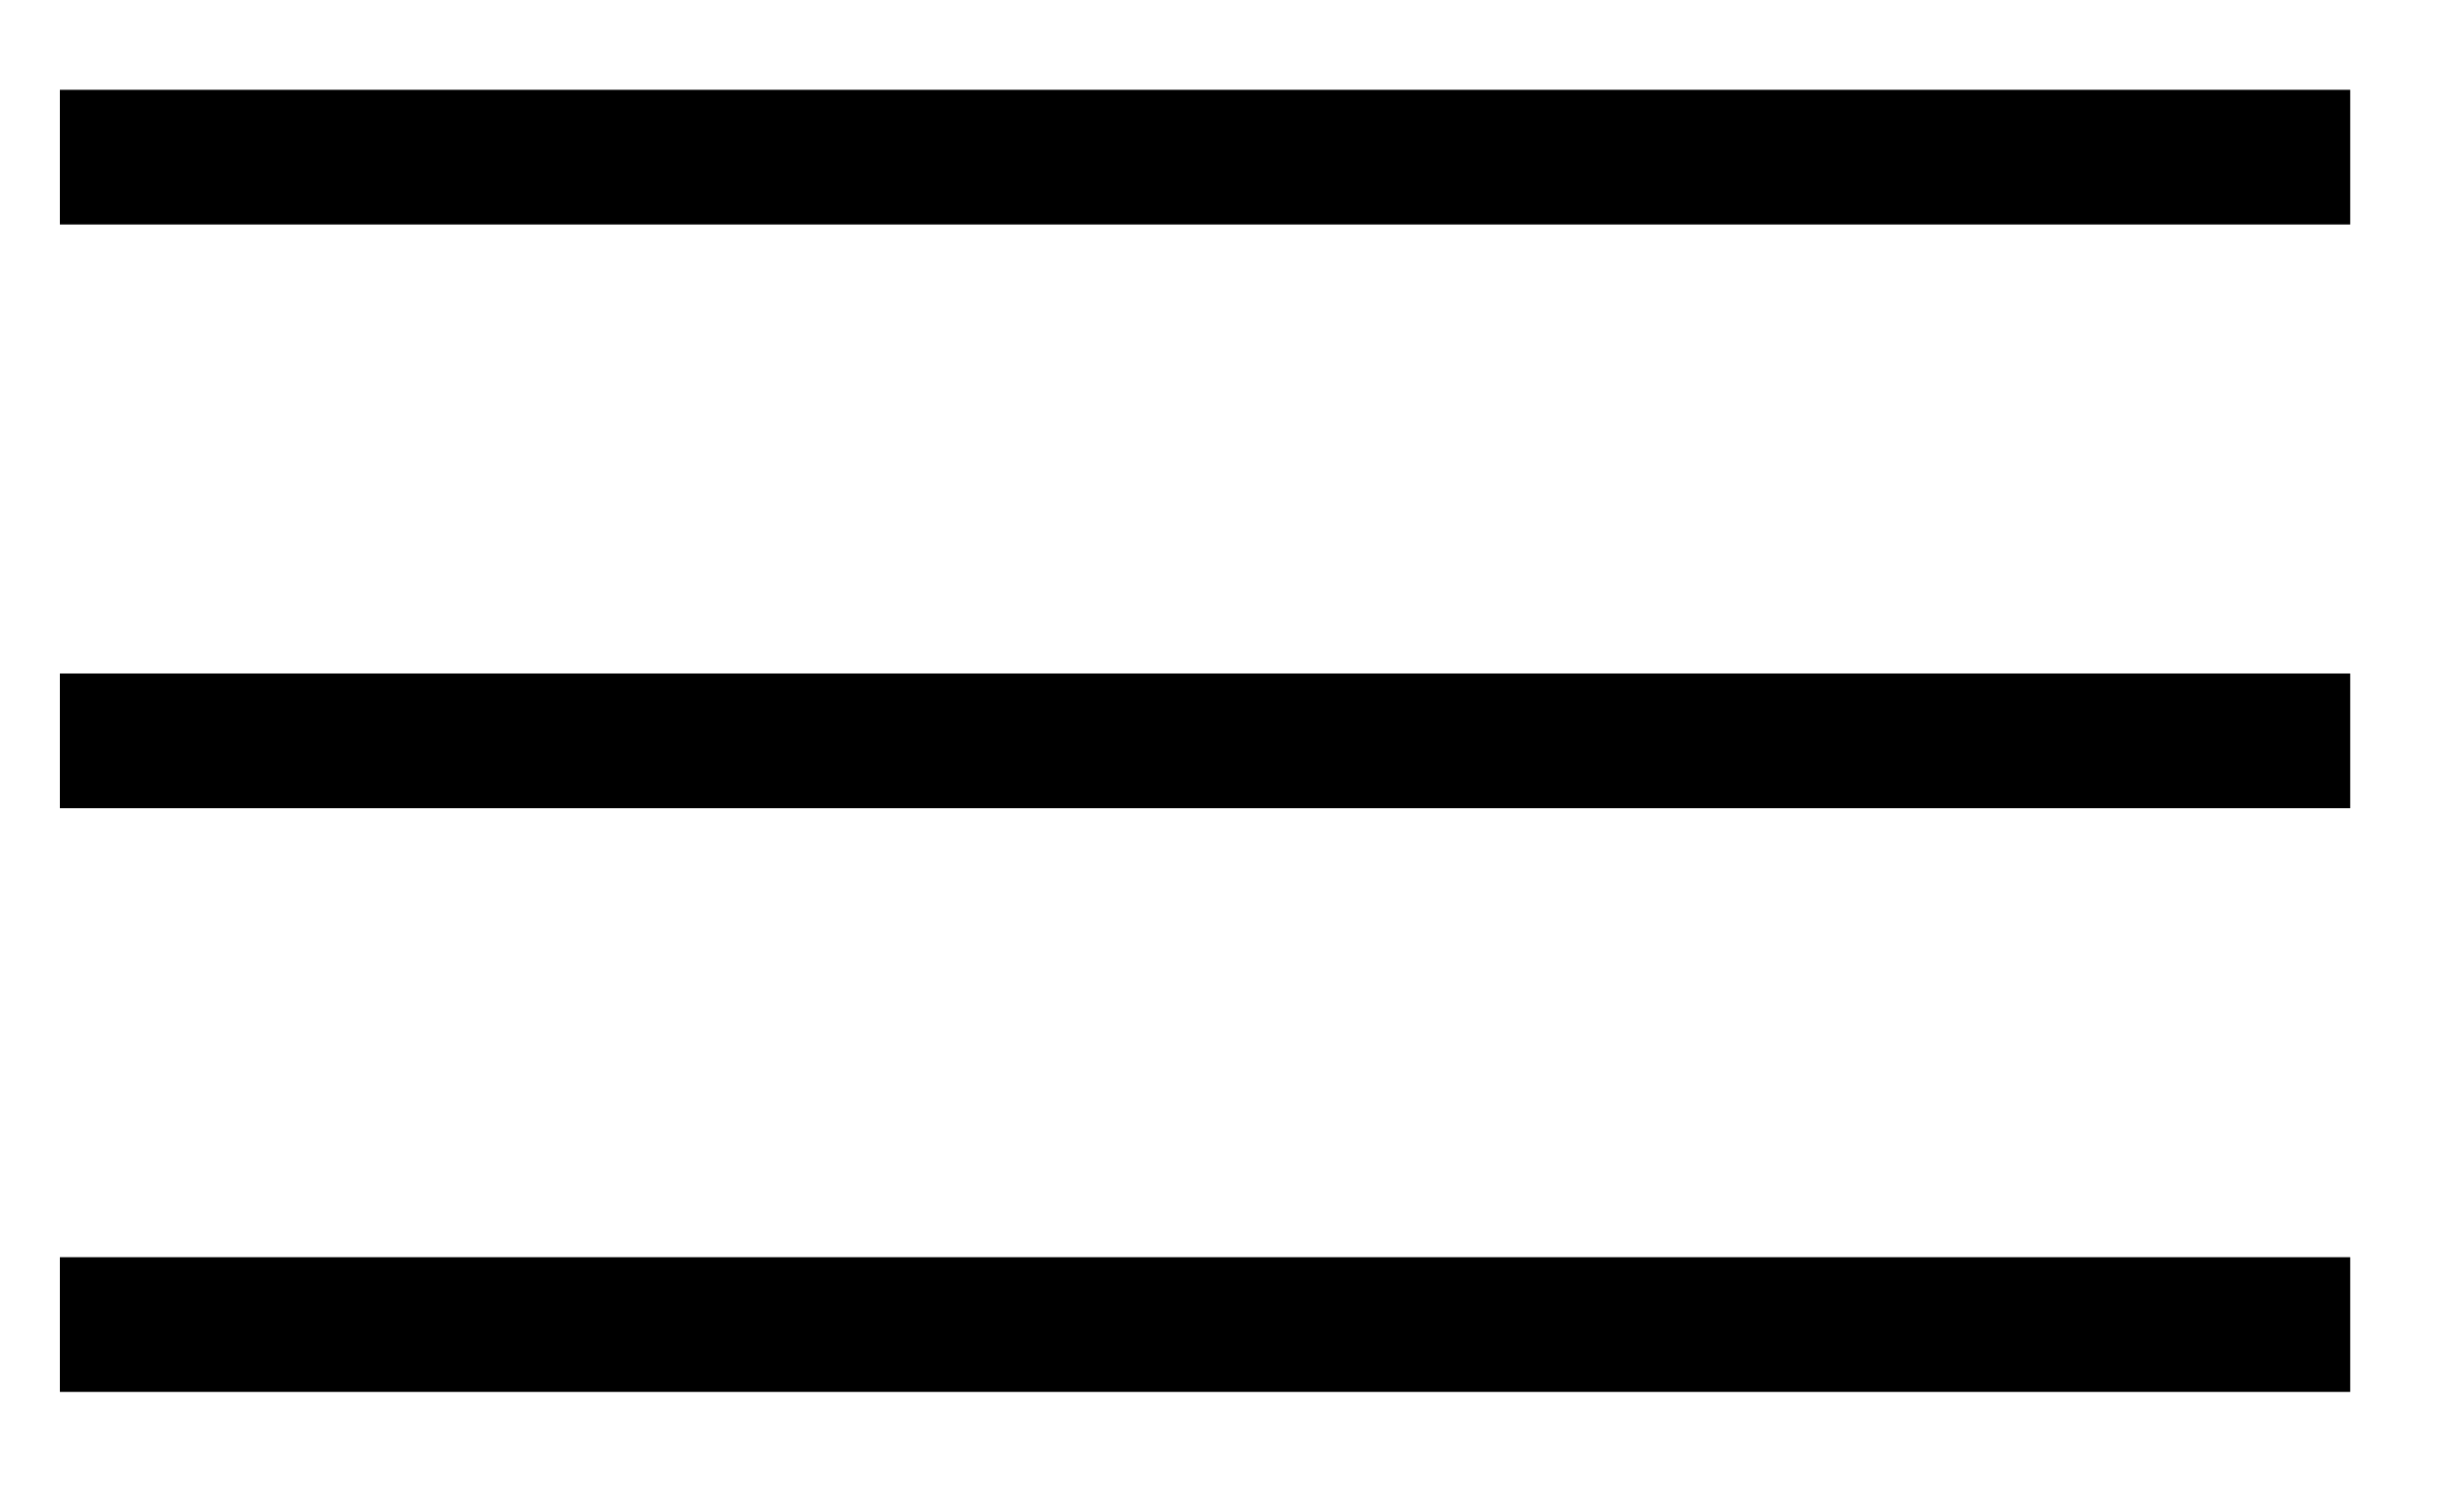
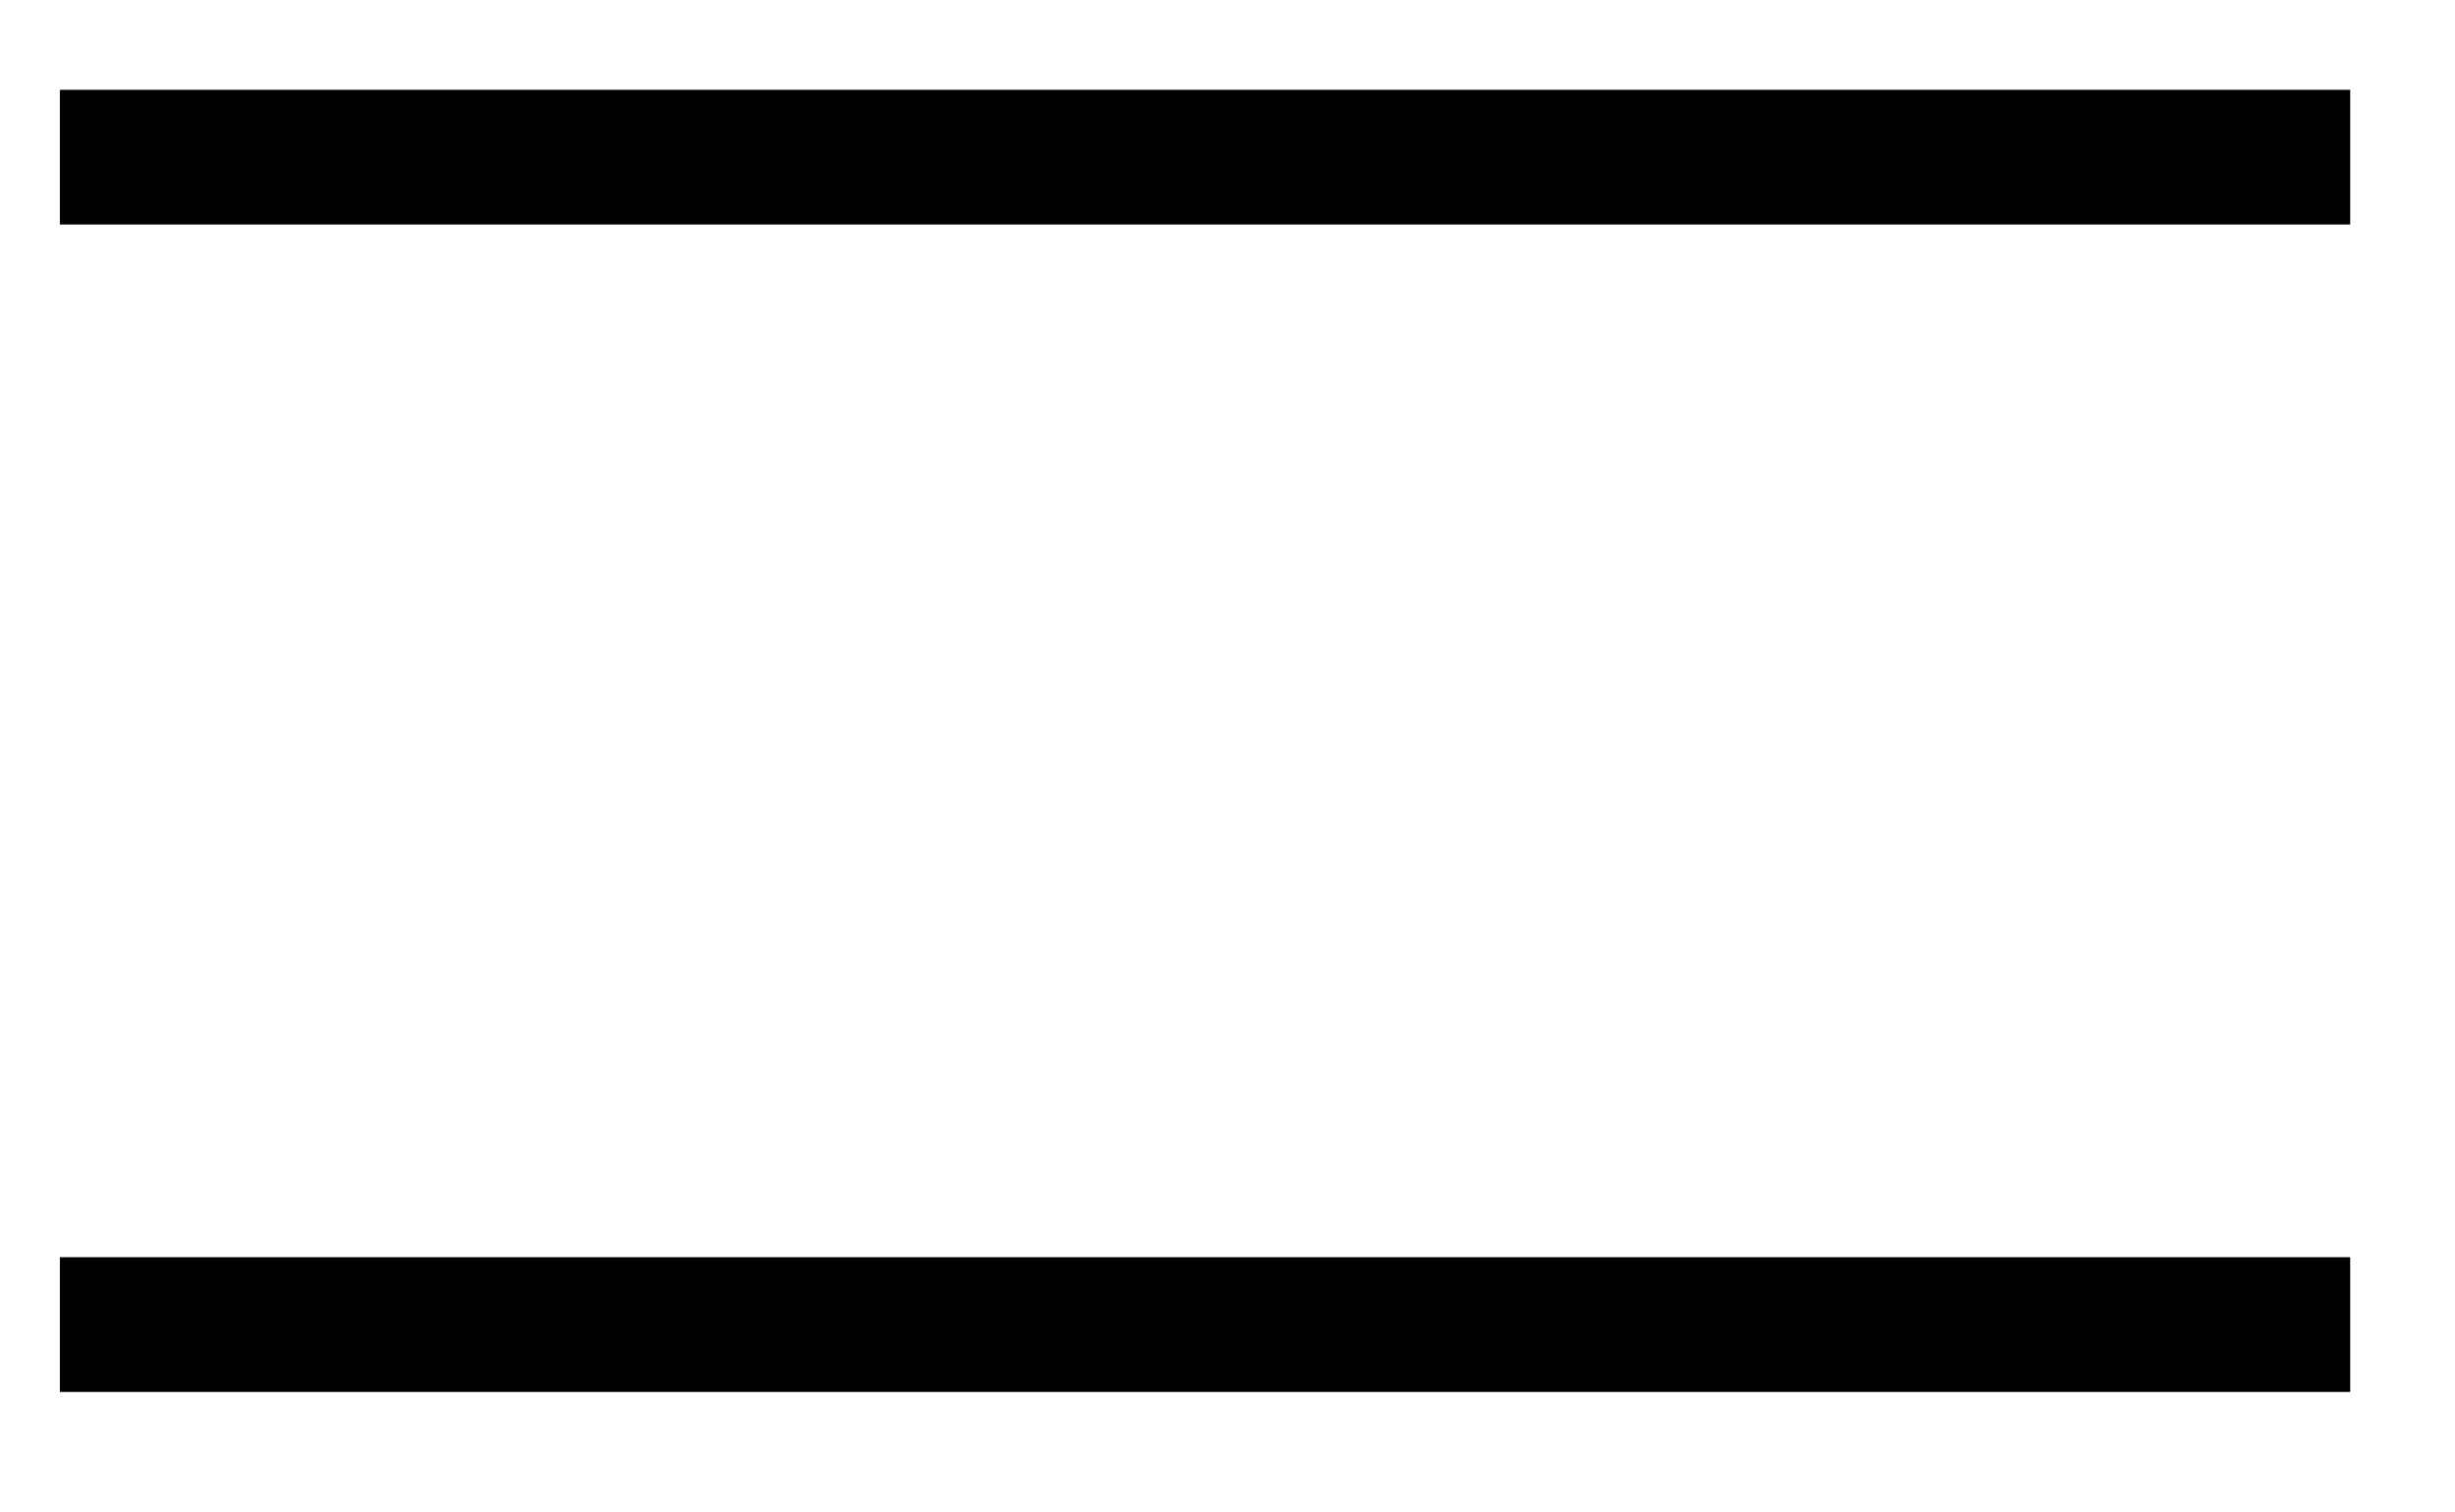
<svg xmlns="http://www.w3.org/2000/svg" width="164" height="101" viewBox="0 0 164 101" fill="none">
  <path d="M157 6V15H4V6H157Z" fill="black" />
-   <path d="M157 45V54H4V45H157Z" fill="black" />
  <path d="M157 84V93H4V84H157Z" fill="black" />
</svg>